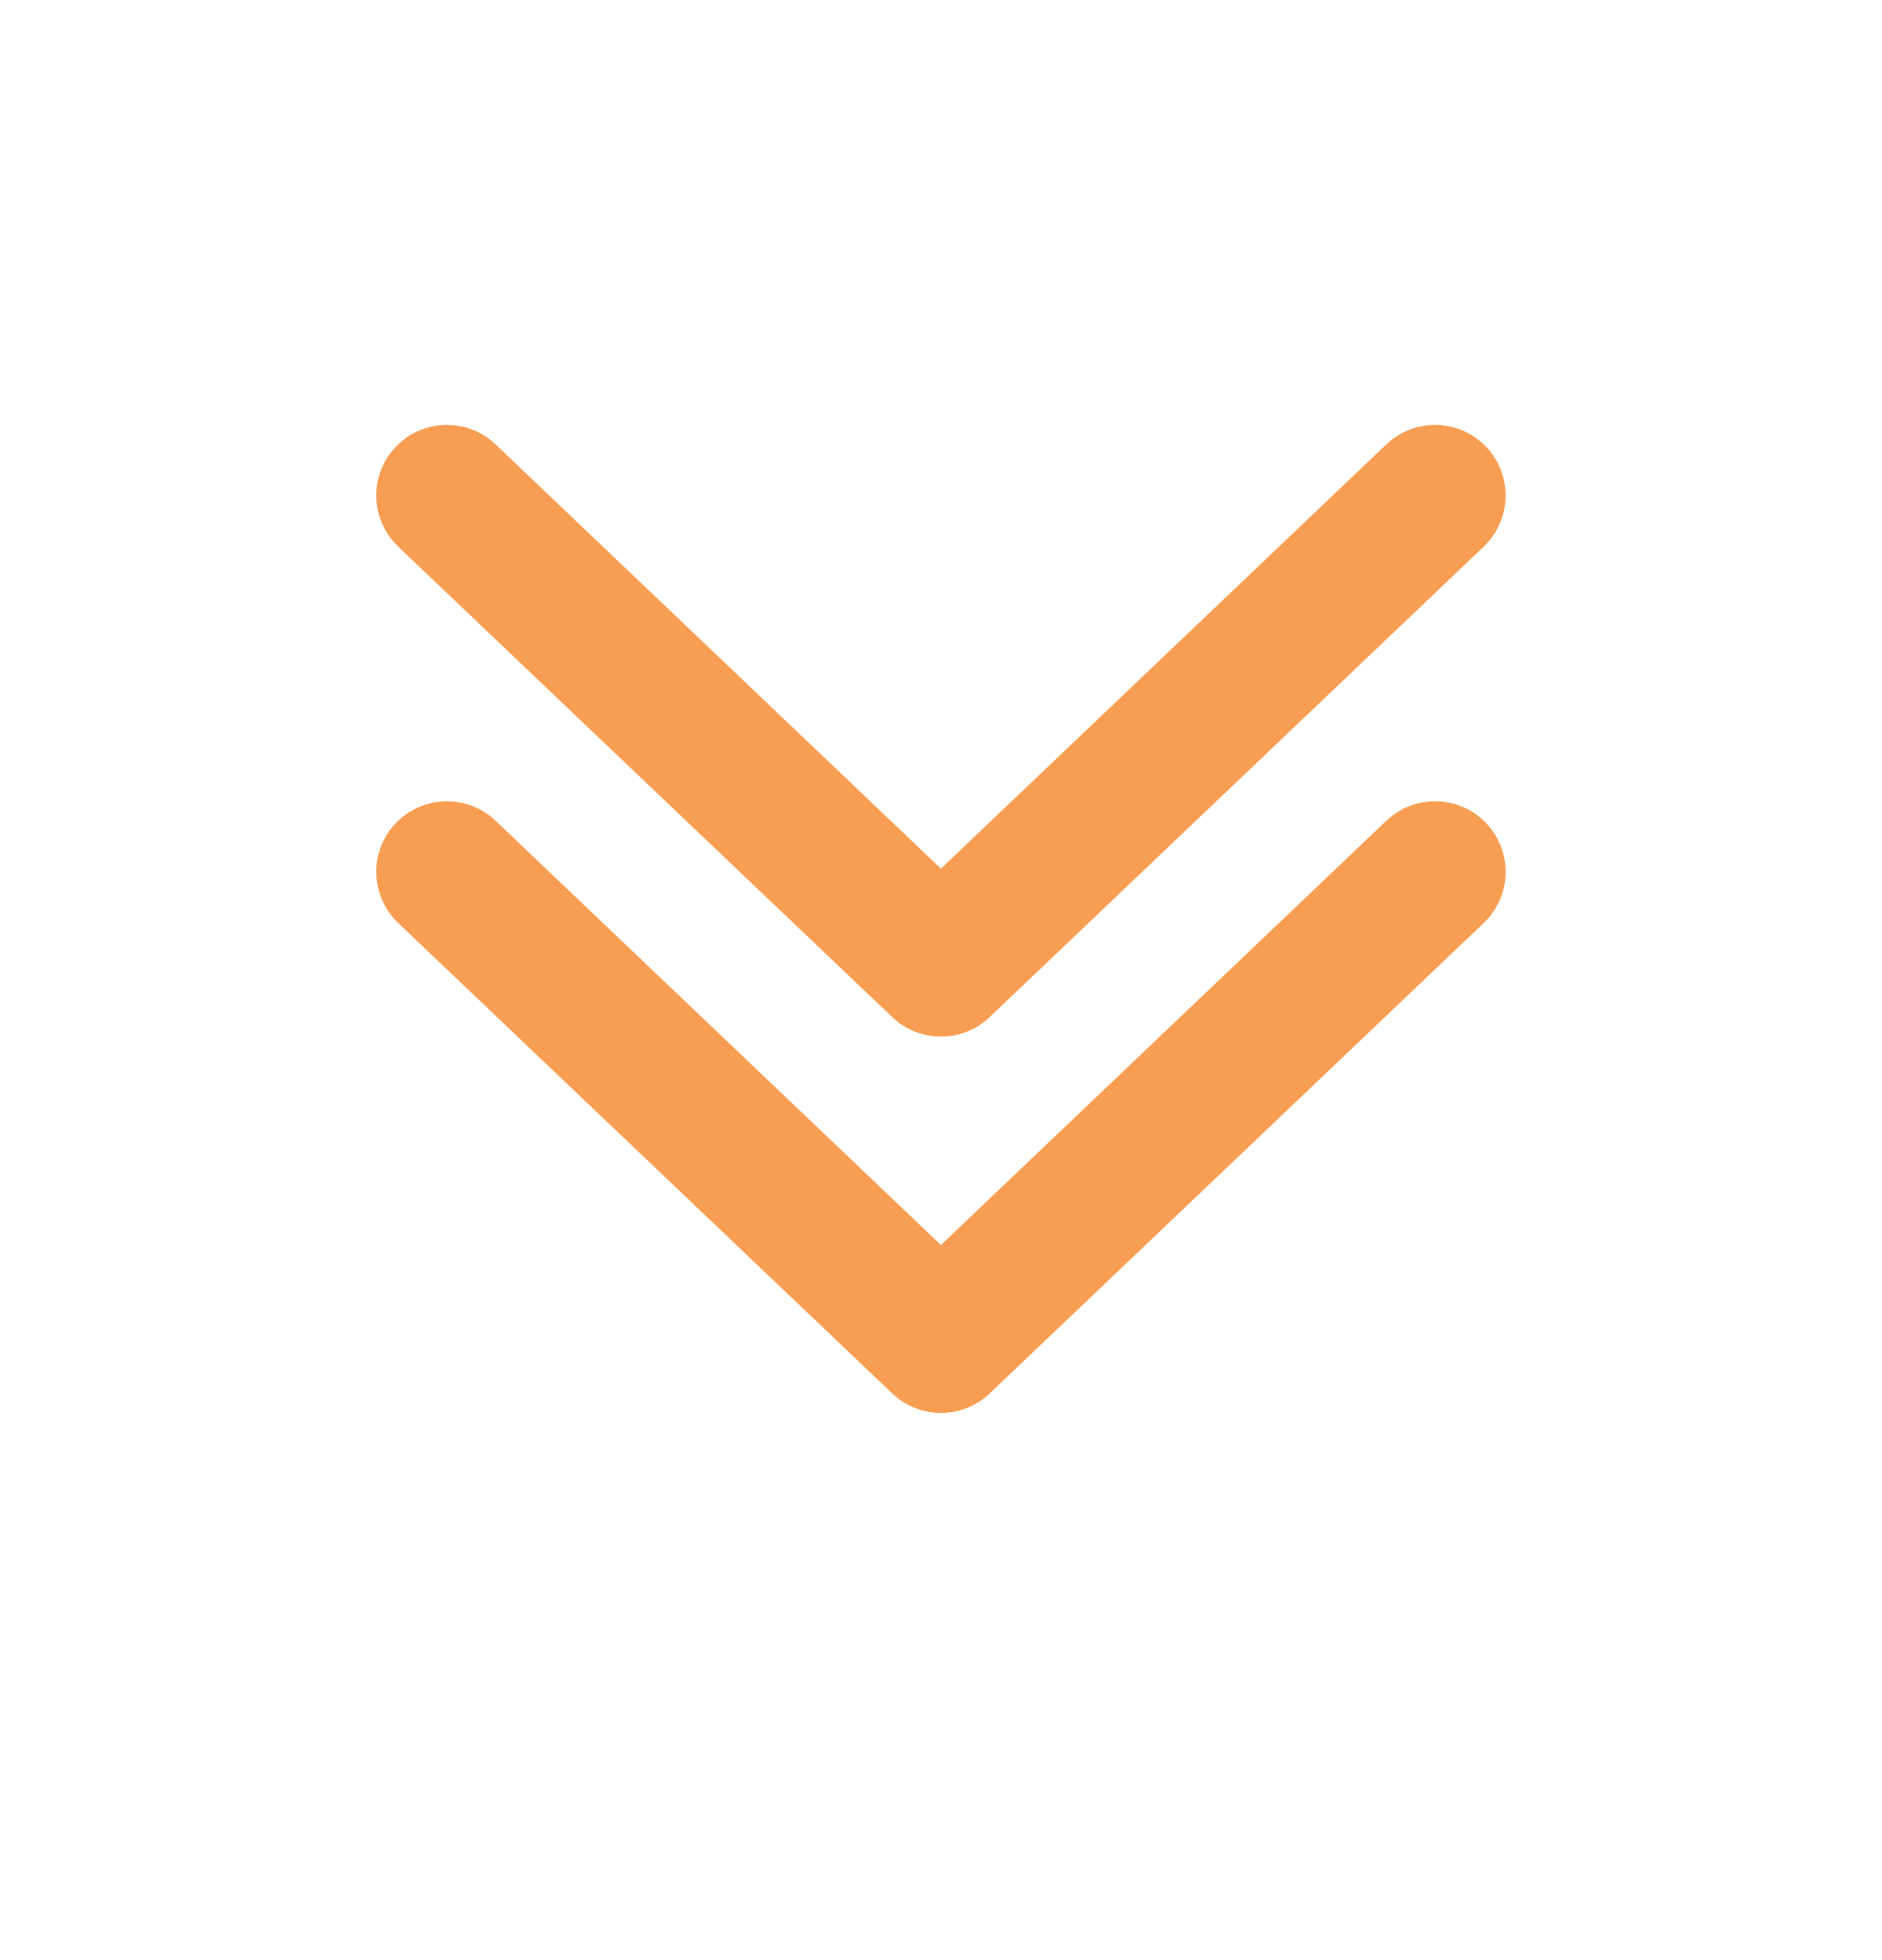
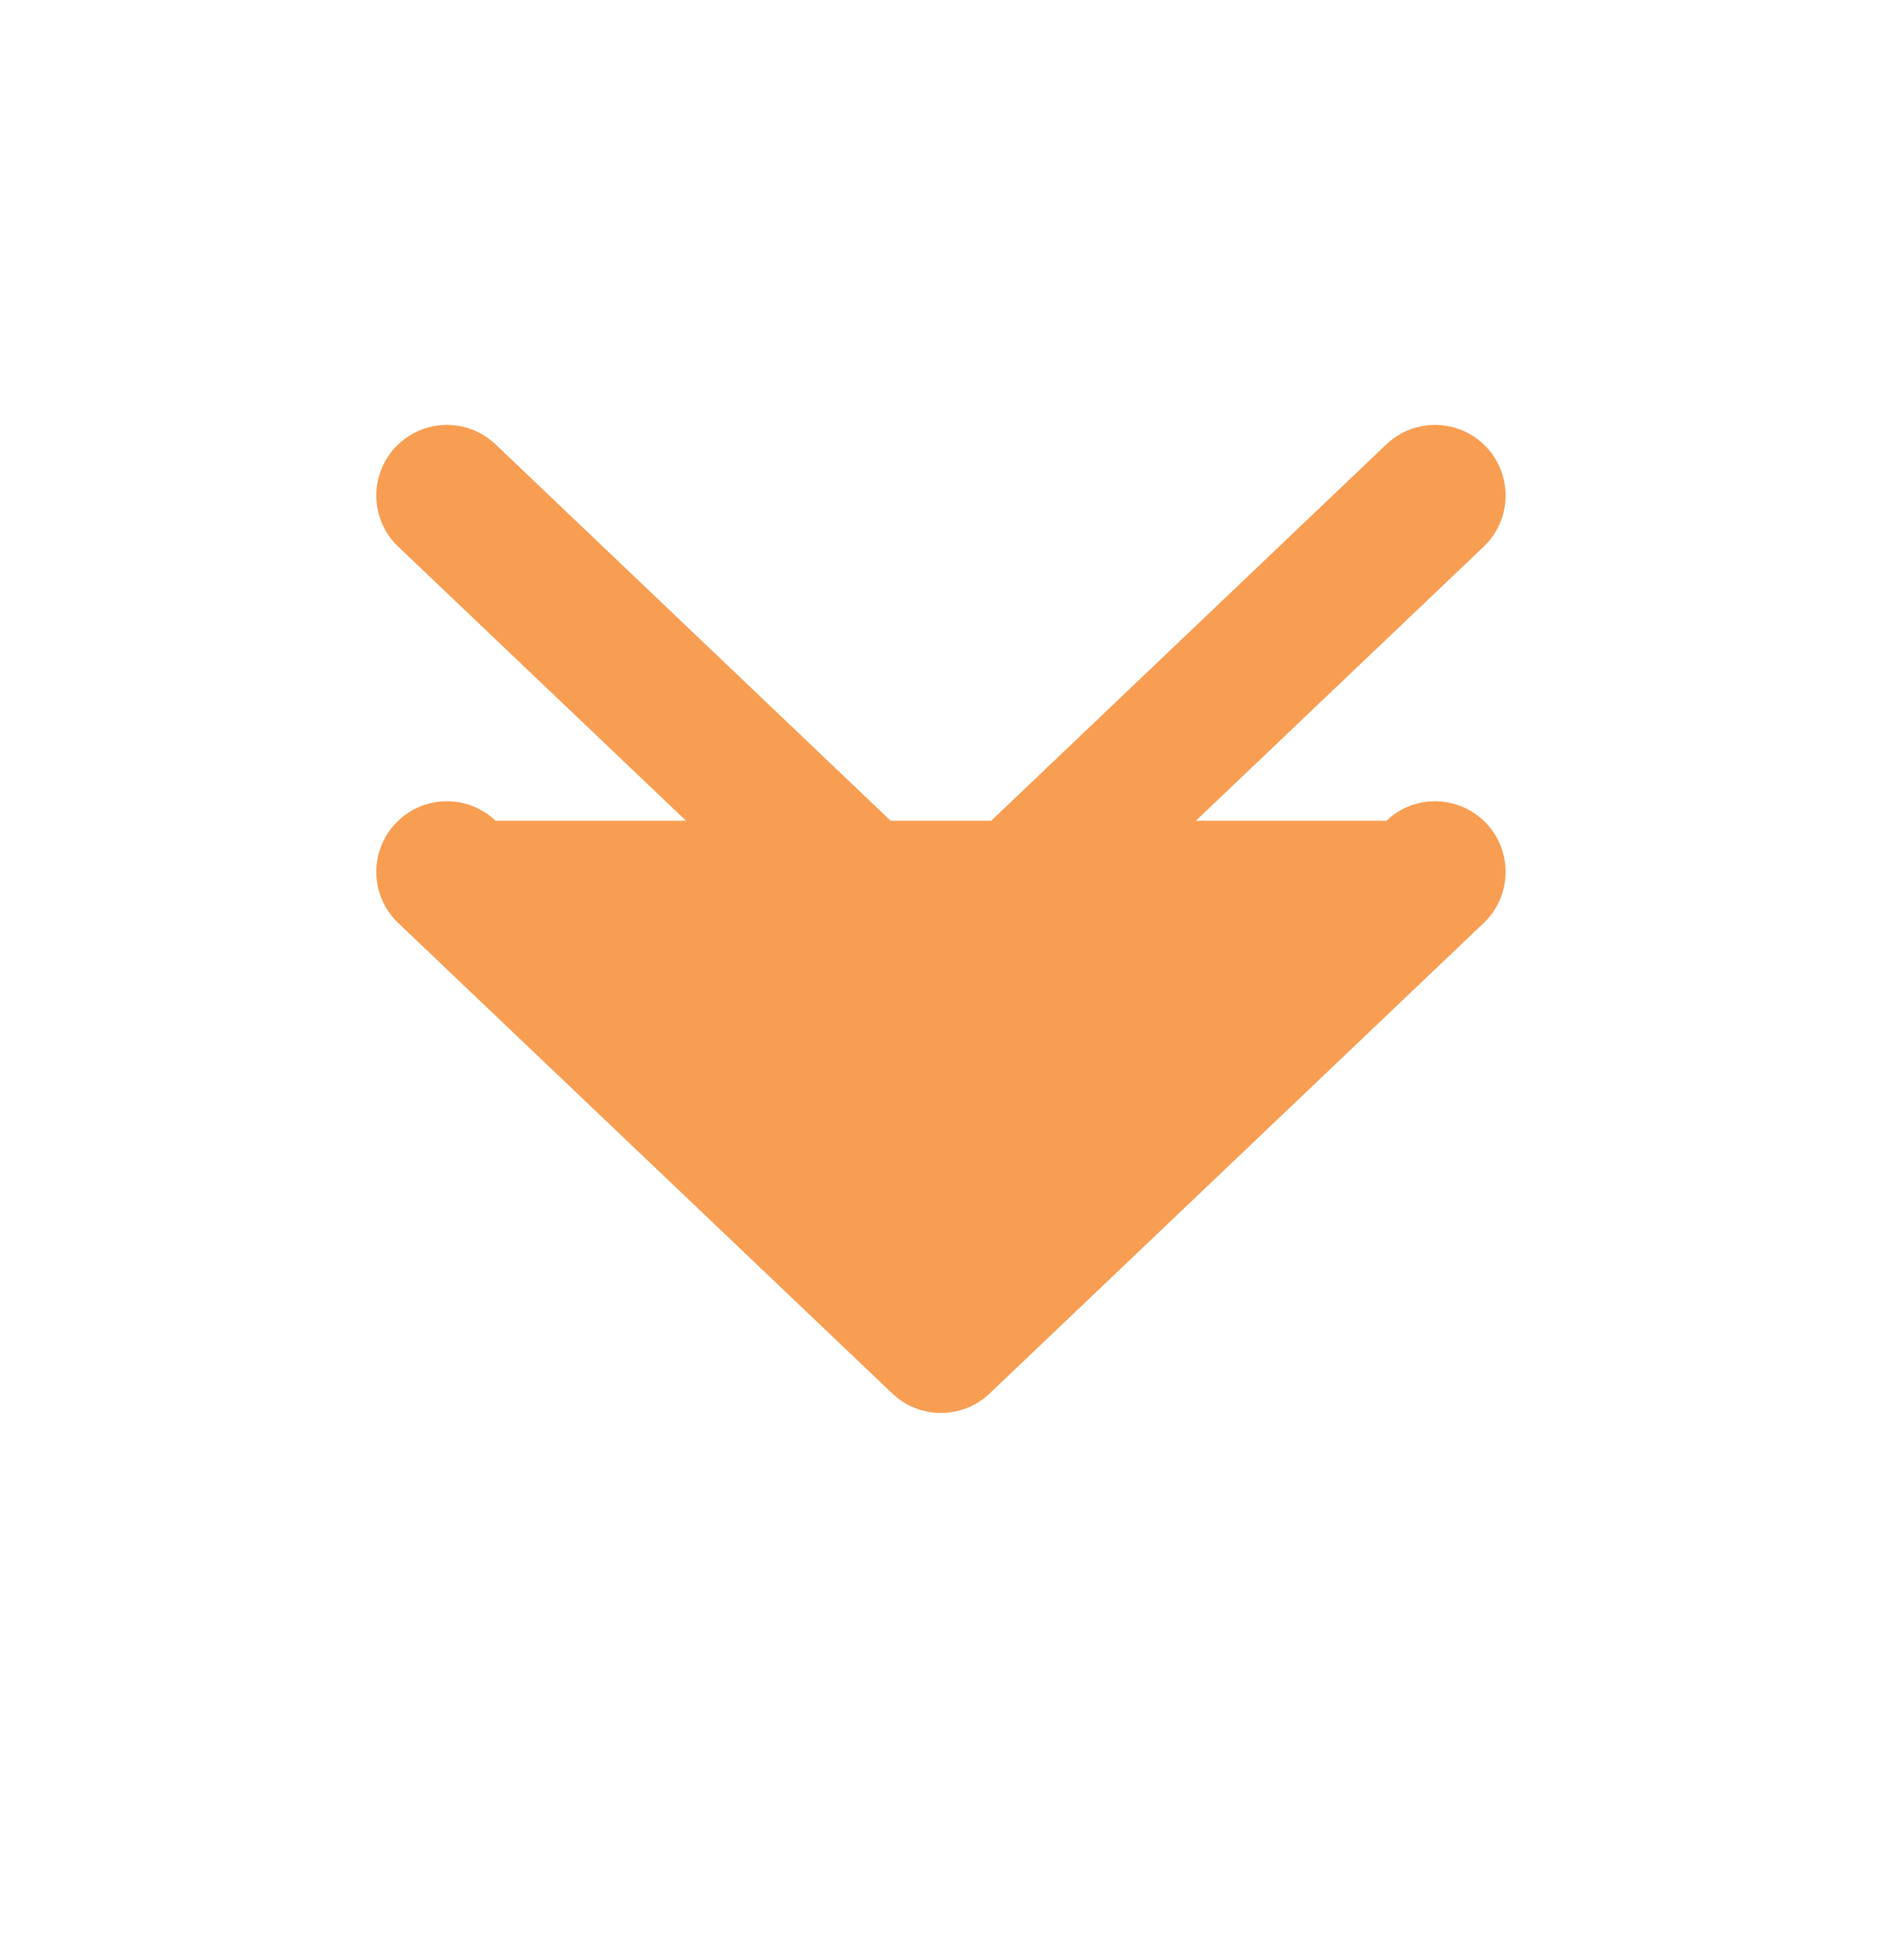
<svg xmlns="http://www.w3.org/2000/svg" width="24" height="25" viewBox="0 0 24 25" fill="none">
-   <path d="M18.952 10.499C19.294 10.859 19.281 11.429 18.921 11.772L12.62 17.773C12.273 18.104 11.726 18.104 11.379 17.773L5.078 11.772C4.718 11.429 4.704 10.859 5.047 10.499C5.39 10.139 5.96 10.125 6.32 10.468L11.999 15.879L17.679 10.468C18.039 10.125 18.609 10.139 18.952 10.499ZM18.952 5.699C19.294 6.059 19.281 6.629 18.921 6.972L12.62 12.973C12.273 13.304 11.726 13.304 11.379 12.973L5.078 6.972C4.718 6.629 4.704 6.059 5.047 5.699C5.39 5.339 5.96 5.325 6.32 5.668L11.999 11.079L17.679 5.668C18.039 5.325 18.609 5.339 18.952 5.699Z" fill="#F89E53" />
+   <path d="M18.952 10.499C19.294 10.859 19.281 11.429 18.921 11.772L12.62 17.773C12.273 18.104 11.726 18.104 11.379 17.773L5.078 11.772C4.718 11.429 4.704 10.859 5.047 10.499C5.39 10.139 5.96 10.125 6.32 10.468L17.679 10.468C18.039 10.125 18.609 10.139 18.952 10.499ZM18.952 5.699C19.294 6.059 19.281 6.629 18.921 6.972L12.62 12.973C12.273 13.304 11.726 13.304 11.379 12.973L5.078 6.972C4.718 6.629 4.704 6.059 5.047 5.699C5.39 5.339 5.96 5.325 6.32 5.668L11.999 11.079L17.679 5.668C18.039 5.325 18.609 5.339 18.952 5.699Z" fill="#F89E53" />
</svg>